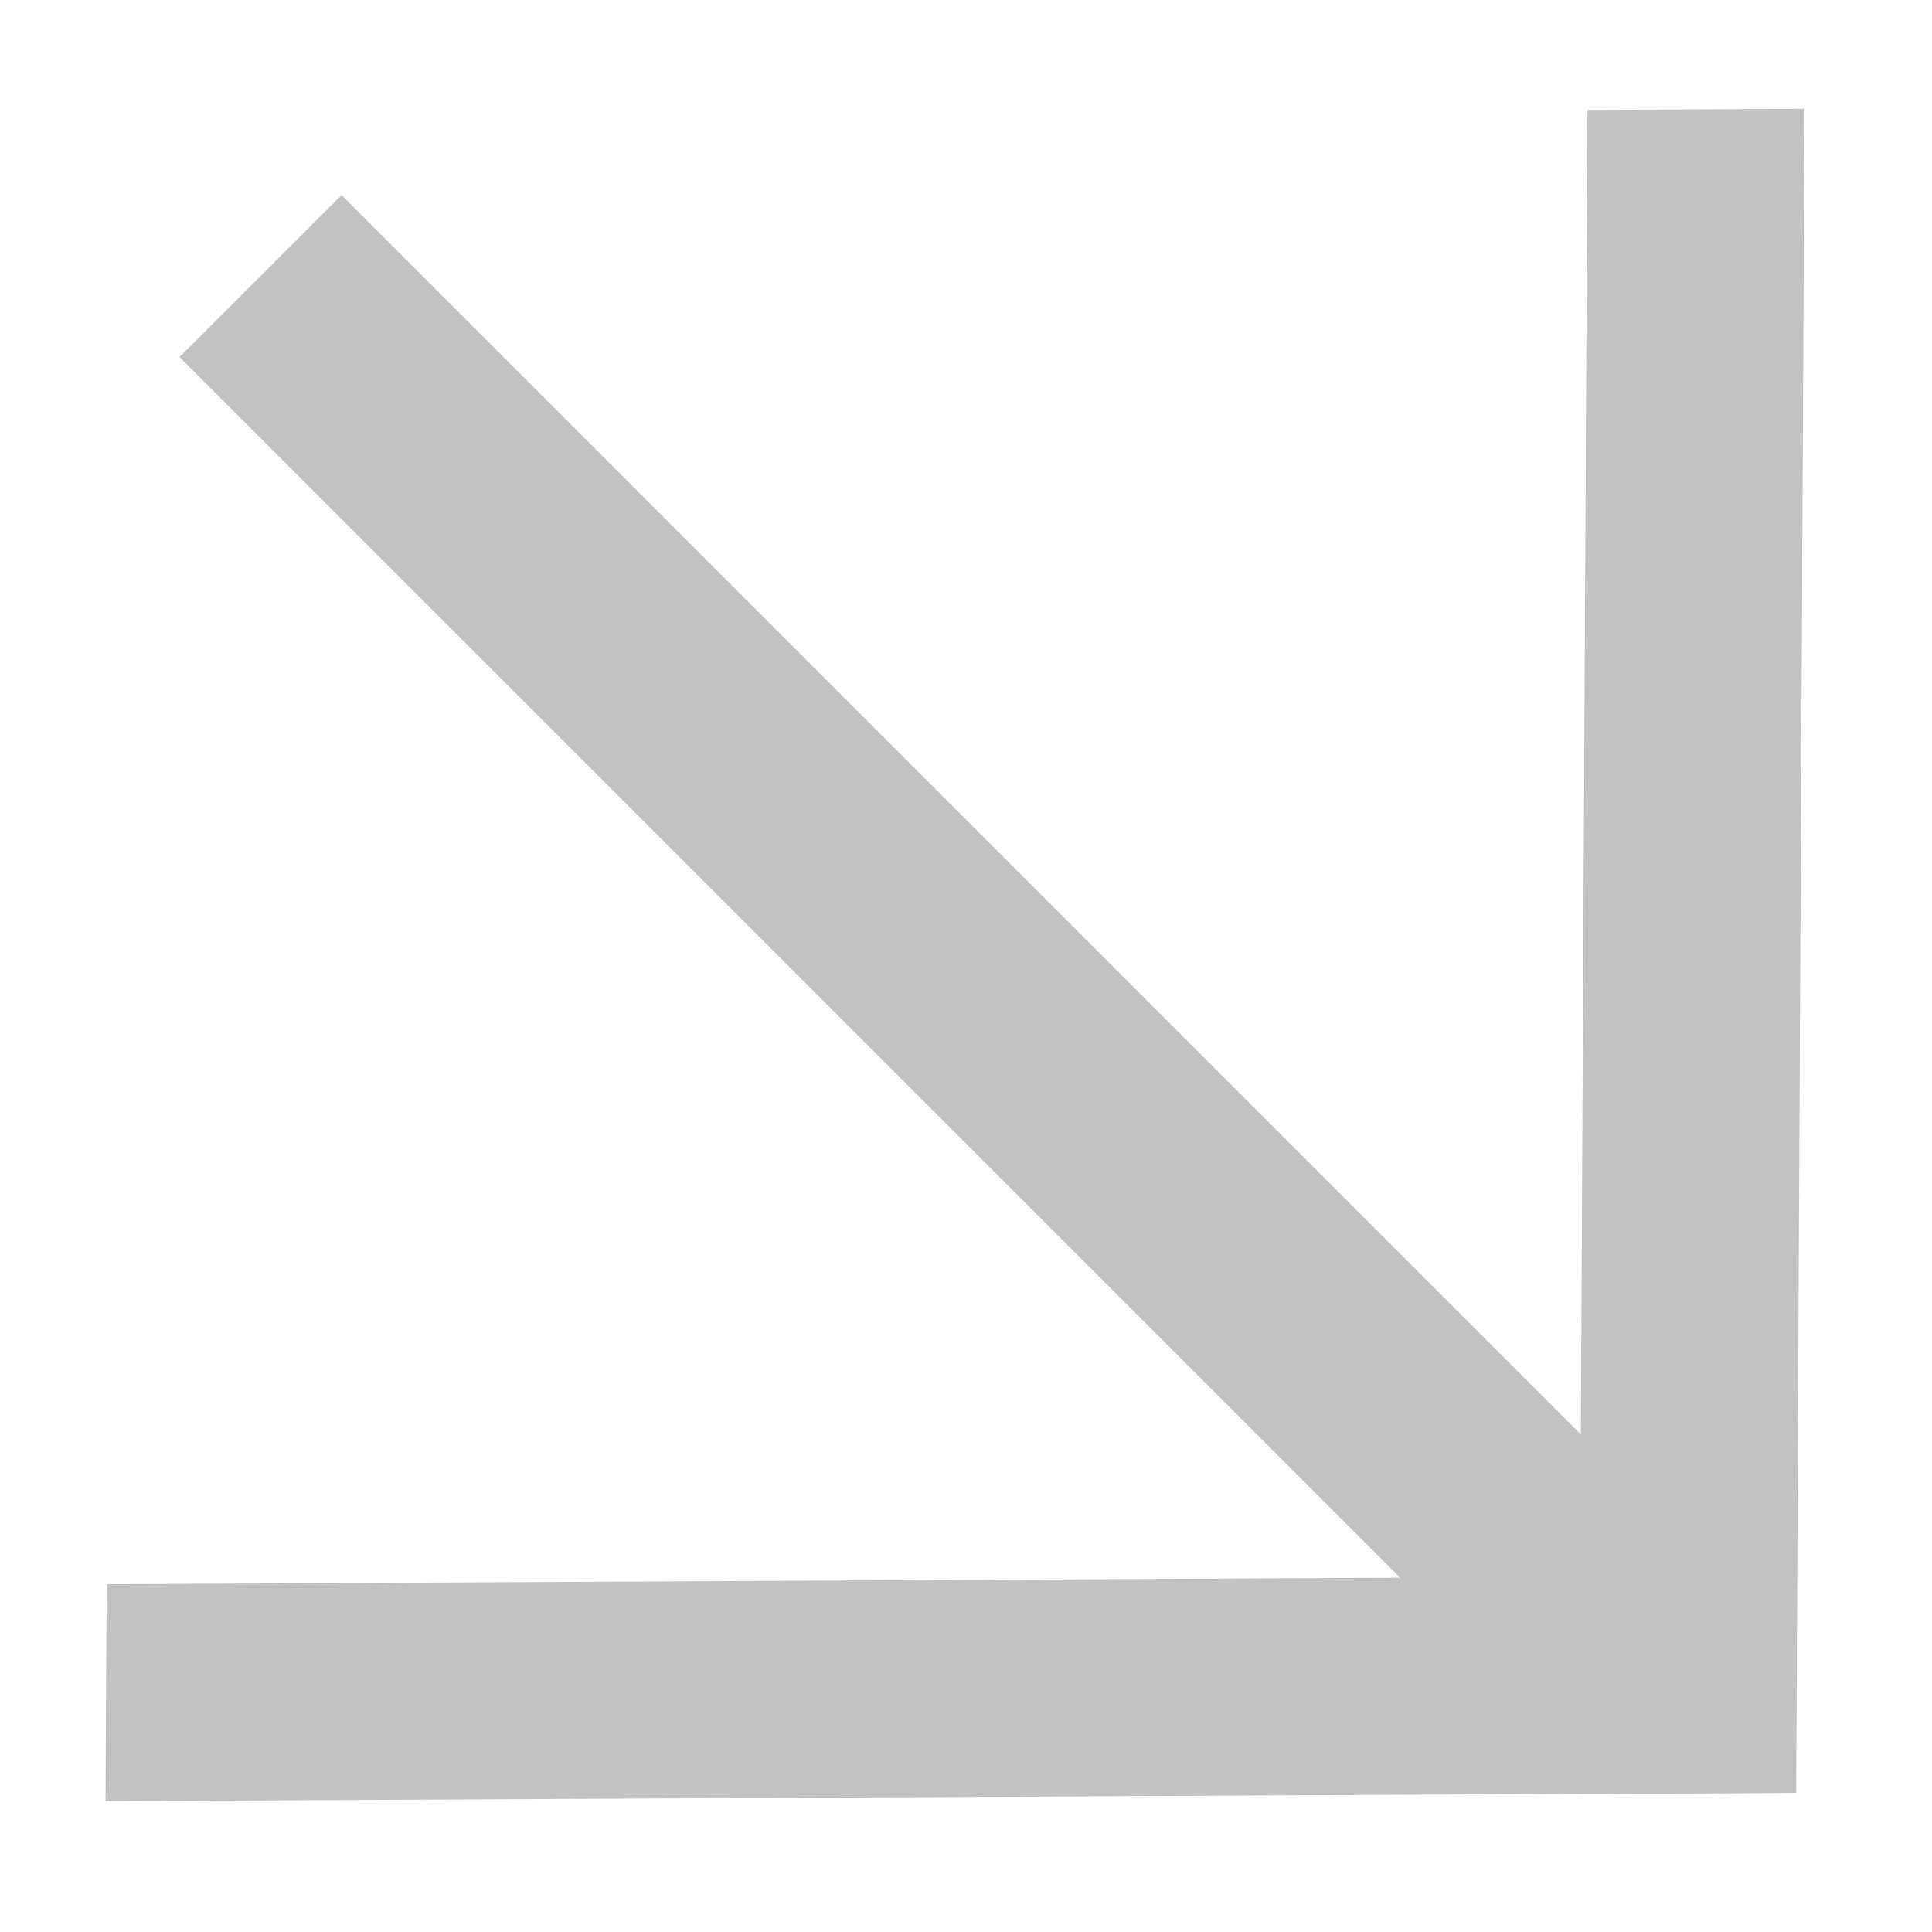
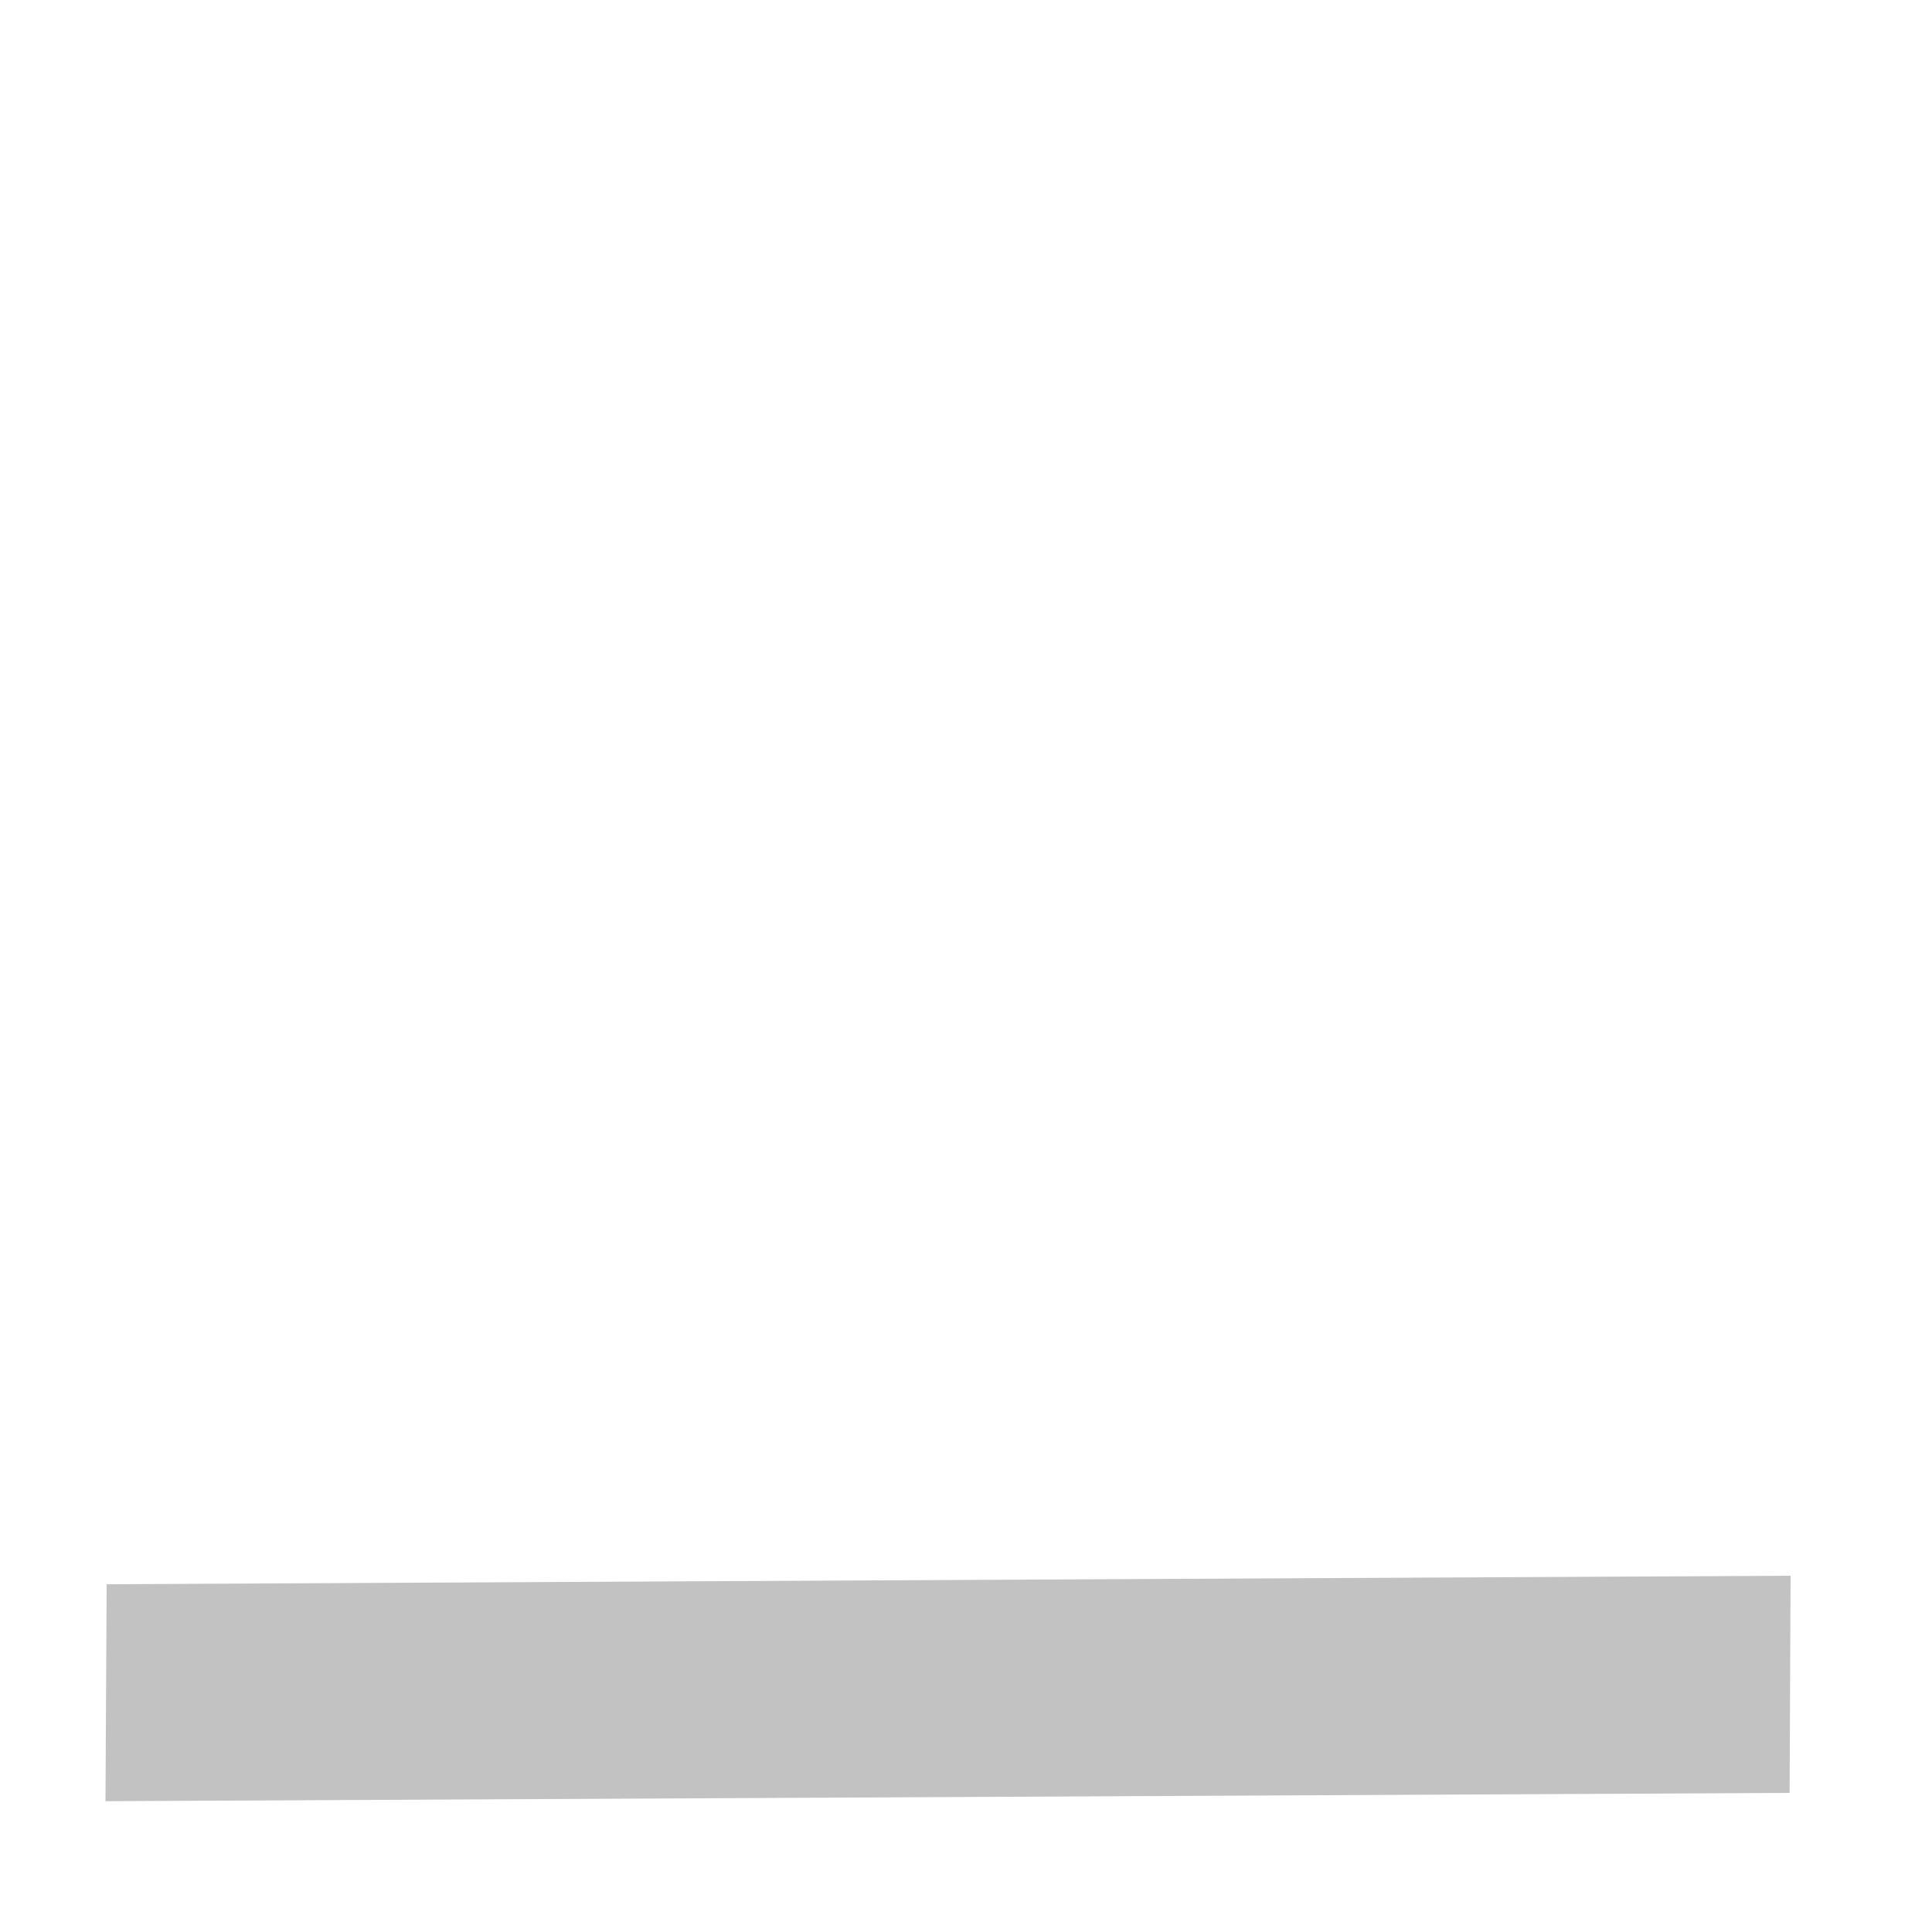
<svg xmlns="http://www.w3.org/2000/svg" width="10" height="10" viewBox="0 0 10 10" fill="none">
  <path fill-rule="evenodd" clip-rule="evenodd" d="M9.263 9.28L0.546 9.323L0.552 8.2L9.268 8.156L9.263 9.28Z" fill="#C2C2C2" />
-   <path fill-rule="evenodd" clip-rule="evenodd" d="M8.173 9.285L8.217 0.569L9.34 0.563L9.297 9.28L8.173 9.285Z" fill="#C2C2C2" />
-   <path fill-rule="evenodd" clip-rule="evenodd" d="M1.768 1.01L8.883 8.125L8.044 8.963L0.929 1.848L1.768 1.01Z" fill="#C2C2C2" />
</svg>